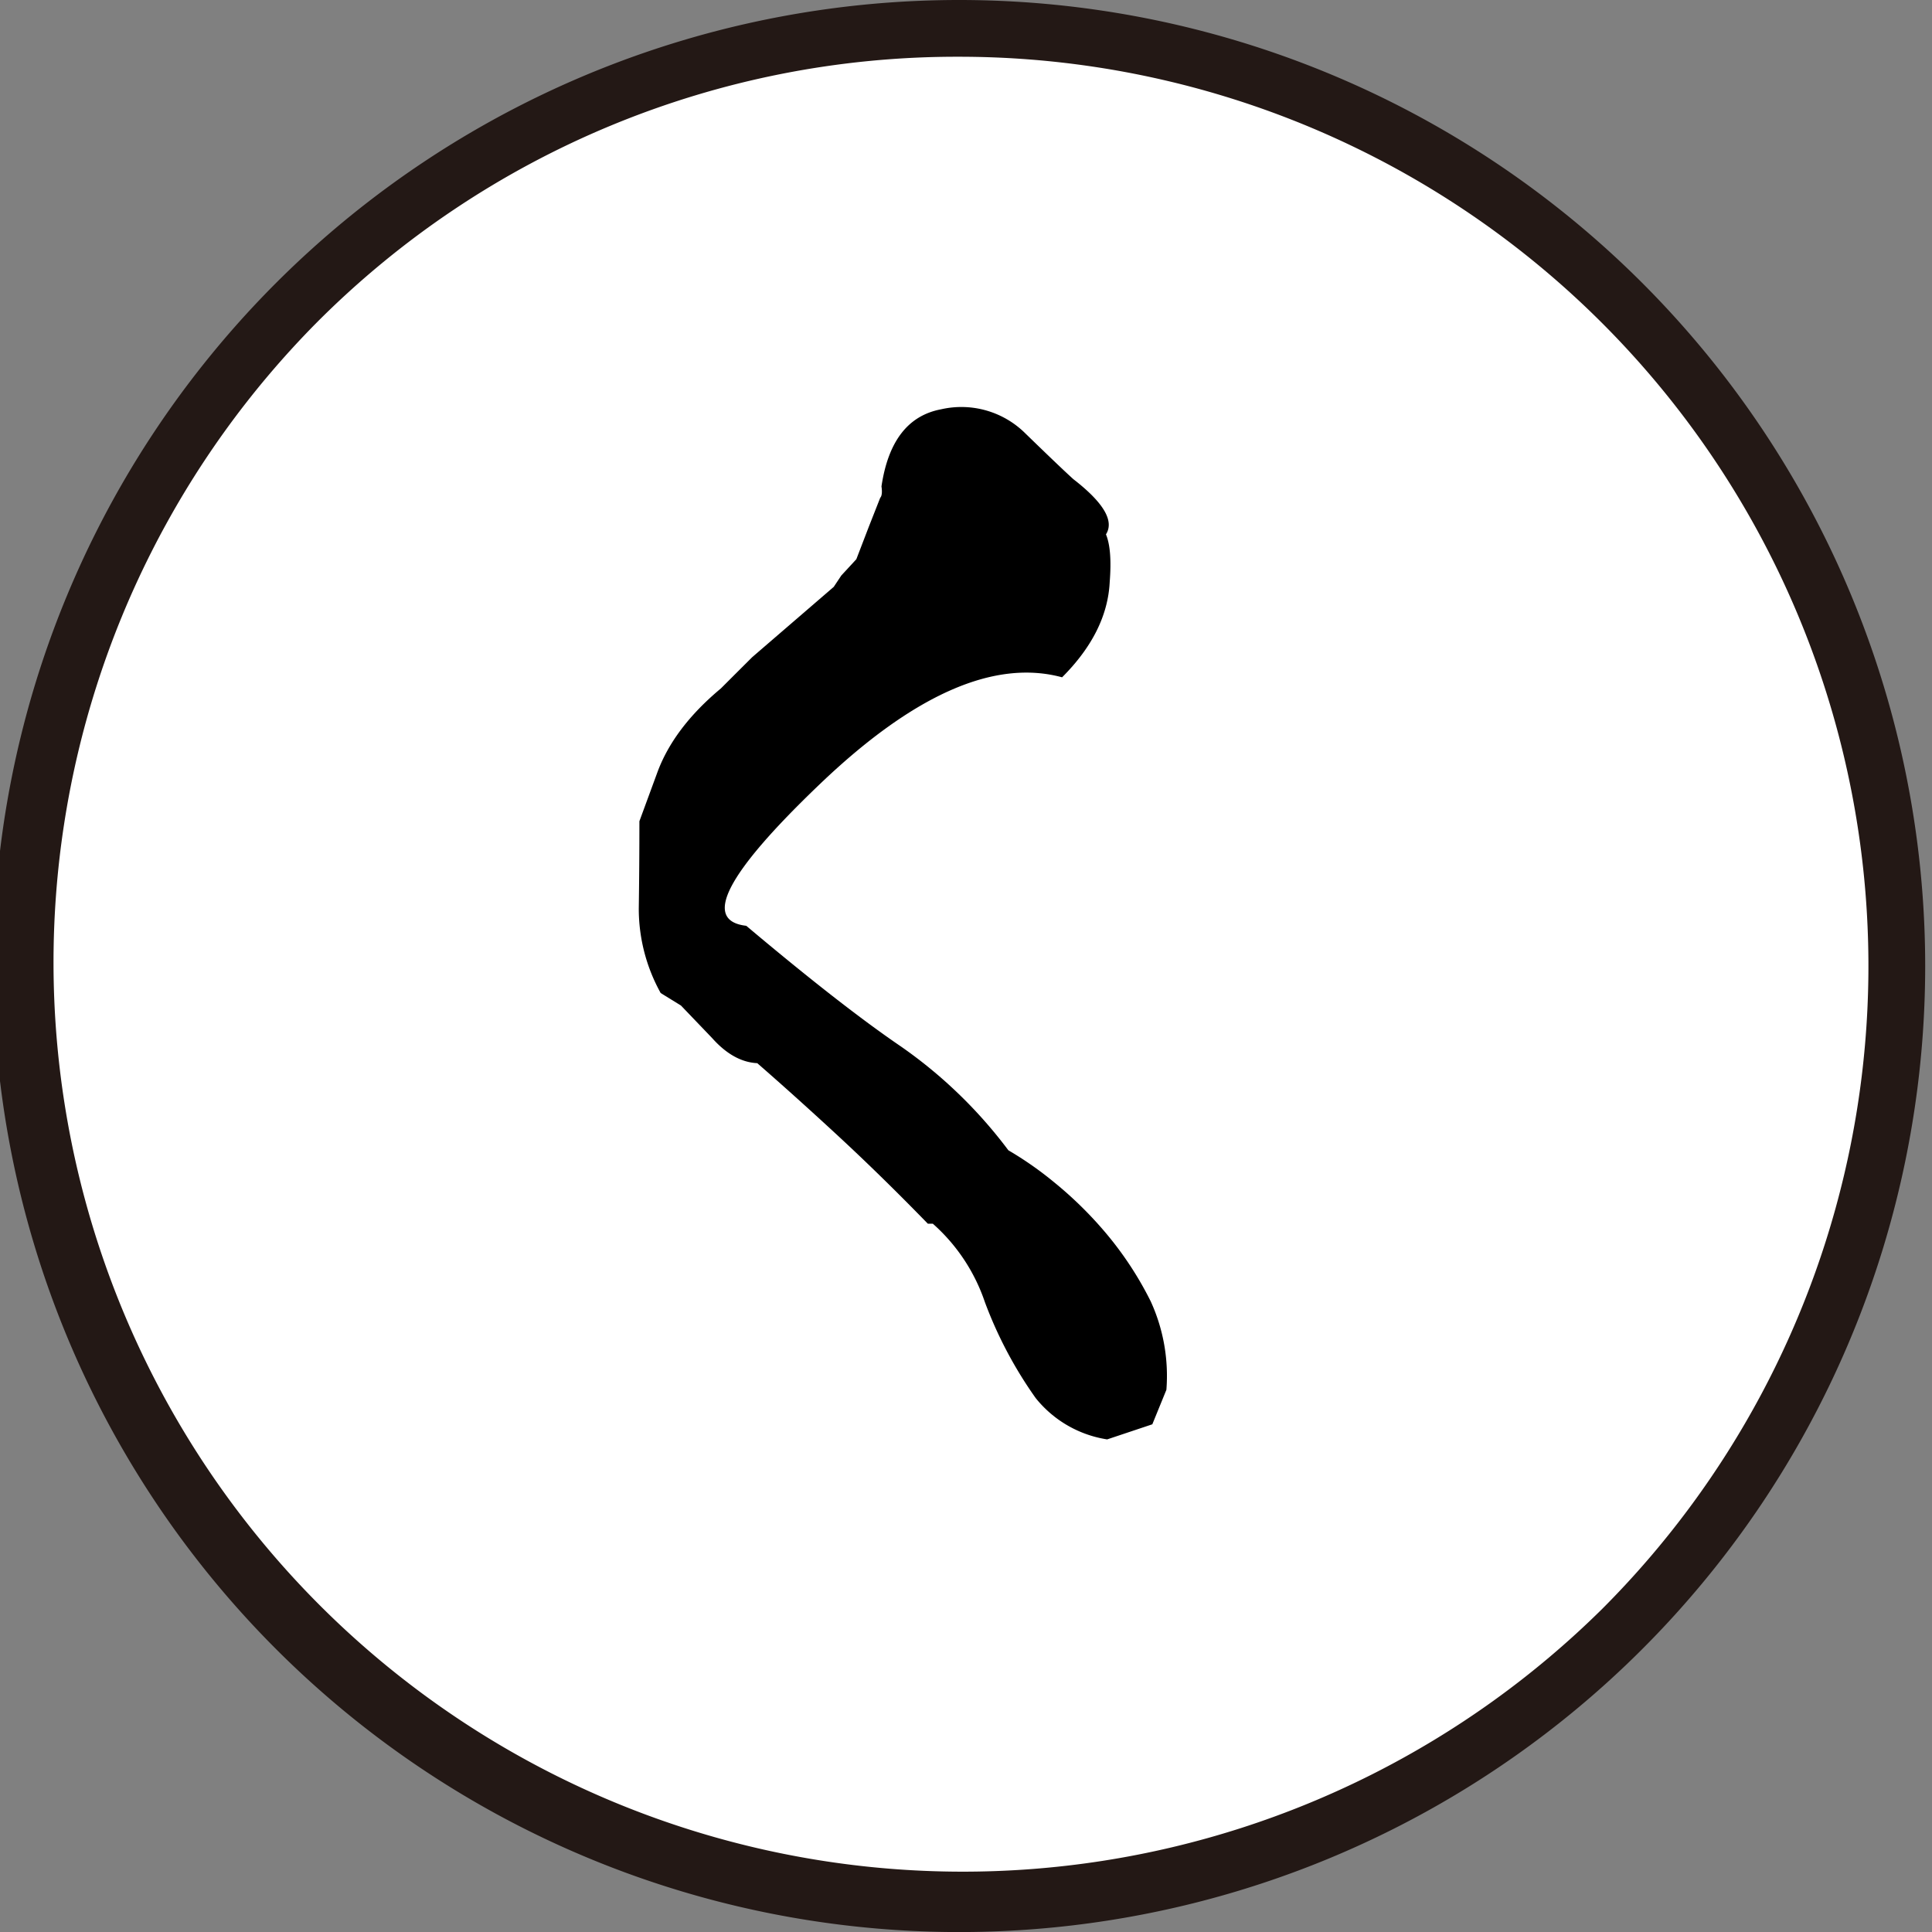
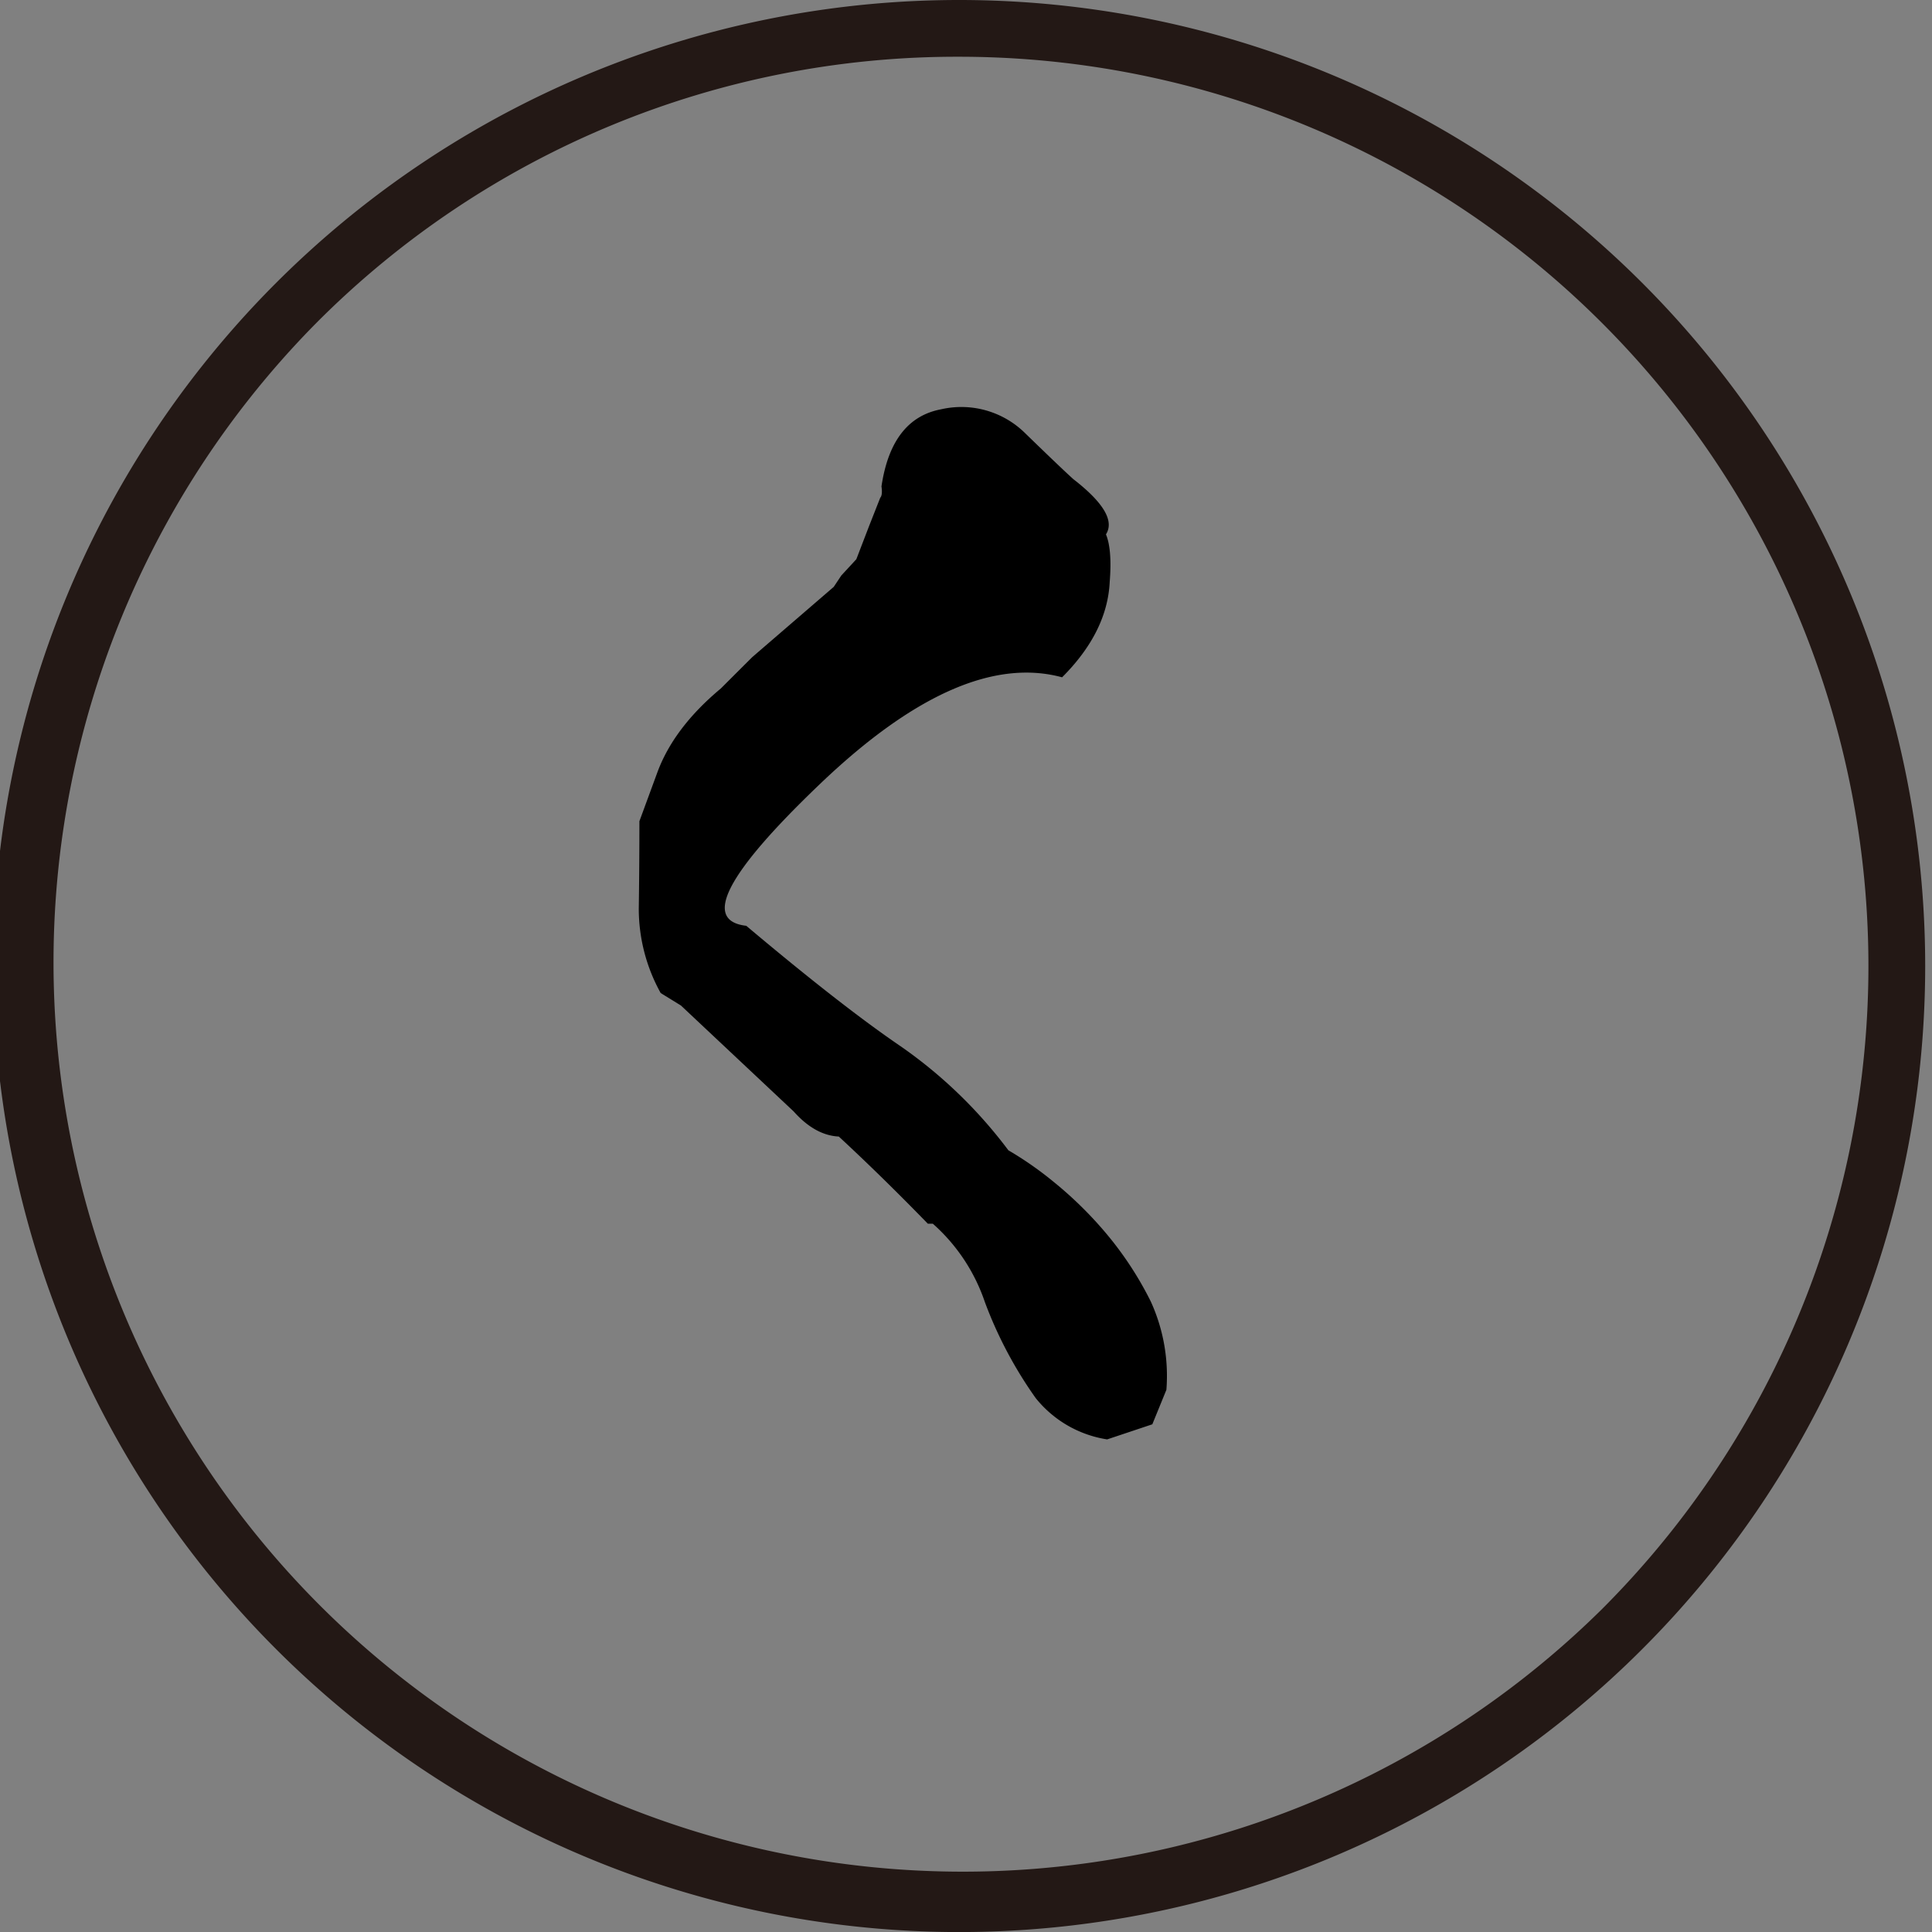
<svg xmlns="http://www.w3.org/2000/svg" id="レイヤー_2" data-name="レイヤー 2" viewBox="0 0 340.47 340.47">
  <rect x="0" y="0" width="340.47" height="340.47" fill="#808080" stroke="none" />
  <defs>
    <style>.cls-1{fill:#fff;}.cls-2{fill:#231815;}</style>
  </defs>
-   <circle class="cls-1" cx="169.03" cy="170.23" r="165.23" />
  <path class="cls-2" d="M169,10A160.24,160.24,0,0,1,282.34,283.54,160.24,160.24,0,0,1,55.73,56.93,159.19,159.19,0,0,1,169,10m0-10A170.24,170.24,0,1,0,339.27,170.23,170.24,170.24,0,0,0,169,0Z" />
-   <path d="M195.11,253.66a20.06,20.06,0,0,1-12.6-7.29,73.29,73.29,0,0,1-8.95-16.91,32.22,32.22,0,0,0-9.17-13.81h-.88q-8.17-8.4-15.69-15.36t-14.37-12.93q-4.2-.21-7.95-4.42L120,177.2,116.43,175a30.61,30.61,0,0,1-3.86-14.92q.11-7.41.11-15.36l3.09-8.4q2.87-8,11.27-15l2.43-2.43,3.1-3.09,14.36-12.38,1.33-2,2.65-2.87,2.21-5.75,2-5.08c.29-.3.37-1,.22-2q1.77-11.94,10.5-13.59a16,16,0,0,1,14.92,4.31q6.18,6,8.39,8,8,6.19,5.75,9.73,1.11,2.66.66,8.4-.44,8.84-8.39,16.79-17.91-4.86-42.66,18.79t-13,25q16.8,14.14,27.19,21.22a82.47,82.47,0,0,1,19,18.34,61.33,61.33,0,0,1,8.07,5.64,68.2,68.2,0,0,1,8.73,8.5,60.59,60.59,0,0,1,8.29,12.49,31.56,31.56,0,0,1,2.76,15.58L203.07,251Z" />
+   <path d="M195.11,253.66a20.06,20.06,0,0,1-12.6-7.29,73.29,73.29,0,0,1-8.95-16.91,32.22,32.22,0,0,0-9.17-13.81h-.88q-8.17-8.4-15.69-15.36q-4.2-.21-7.95-4.42L120,177.2,116.43,175a30.61,30.61,0,0,1-3.86-14.92q.11-7.41.11-15.36l3.09-8.4q2.87-8,11.27-15l2.43-2.43,3.1-3.09,14.36-12.38,1.33-2,2.65-2.87,2.21-5.75,2-5.08c.29-.3.37-1,.22-2q1.77-11.94,10.5-13.59a16,16,0,0,1,14.92,4.31q6.18,6,8.39,8,8,6.19,5.75,9.73,1.11,2.66.66,8.4-.44,8.84-8.39,16.79-17.91-4.86-42.66,18.79t-13,25q16.8,14.14,27.19,21.22a82.47,82.47,0,0,1,19,18.34,61.33,61.33,0,0,1,8.07,5.64,68.2,68.2,0,0,1,8.73,8.5,60.59,60.59,0,0,1,8.29,12.49,31.56,31.56,0,0,1,2.76,15.58L203.07,251Z" />
</svg>